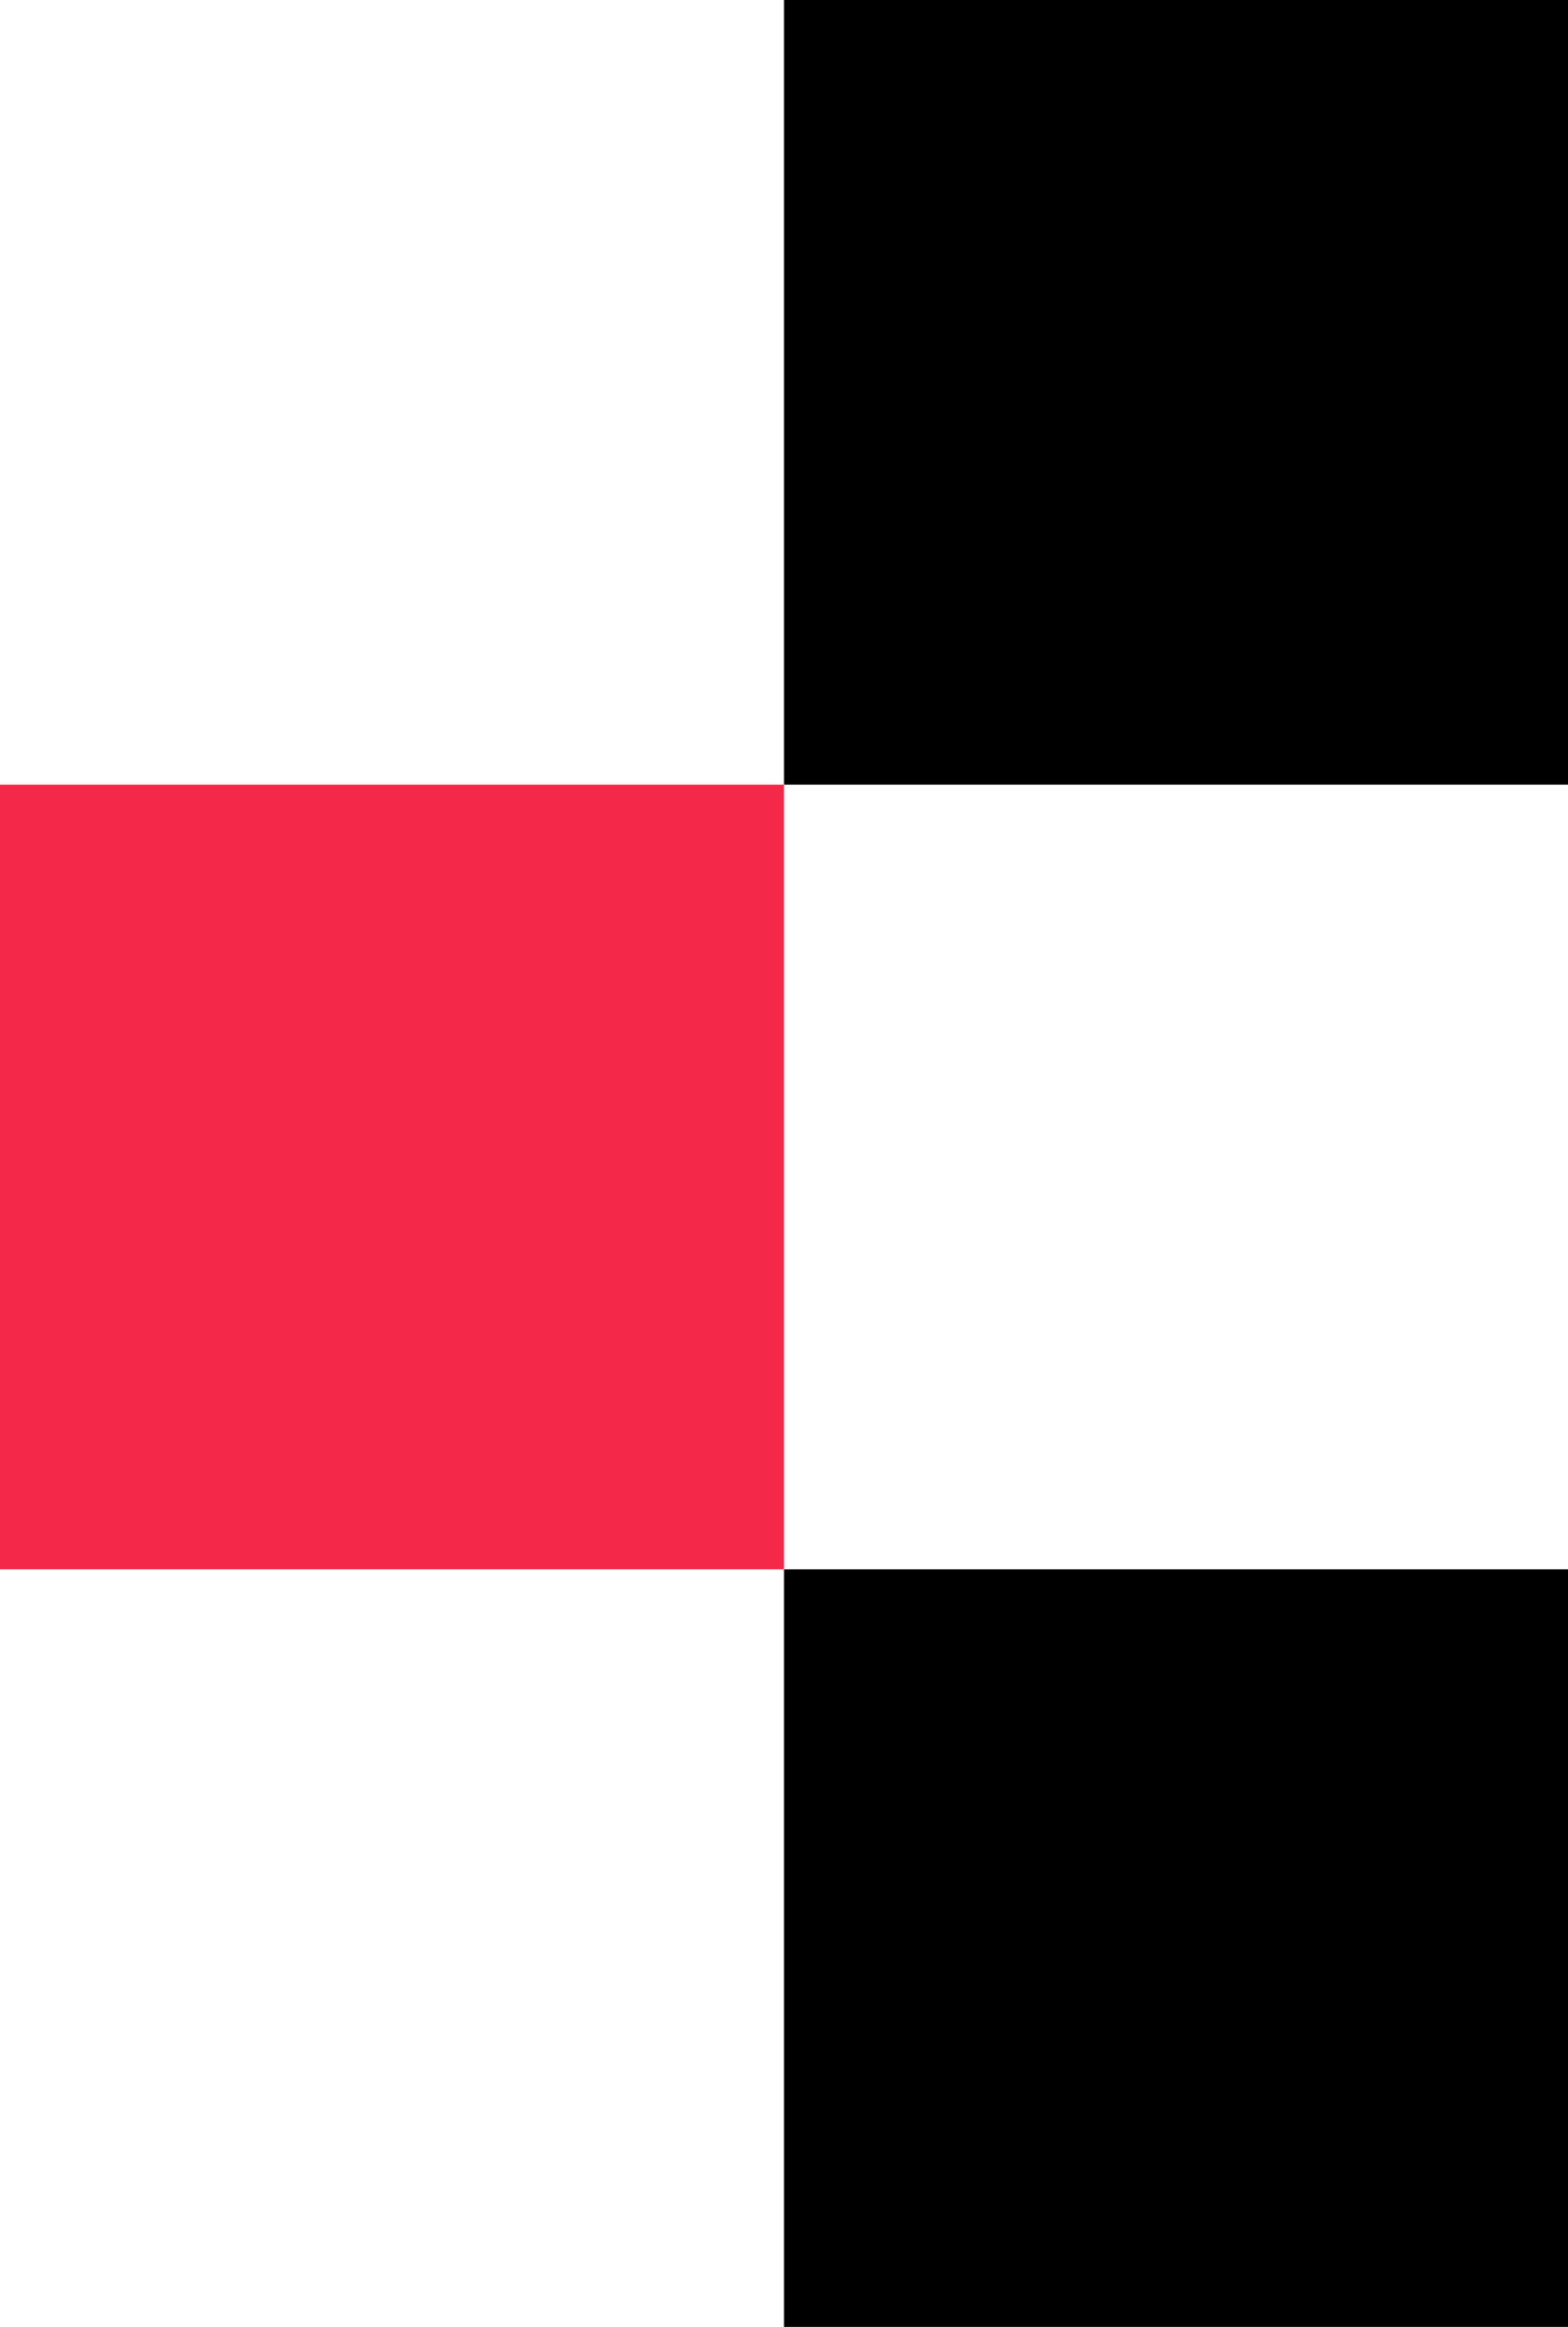
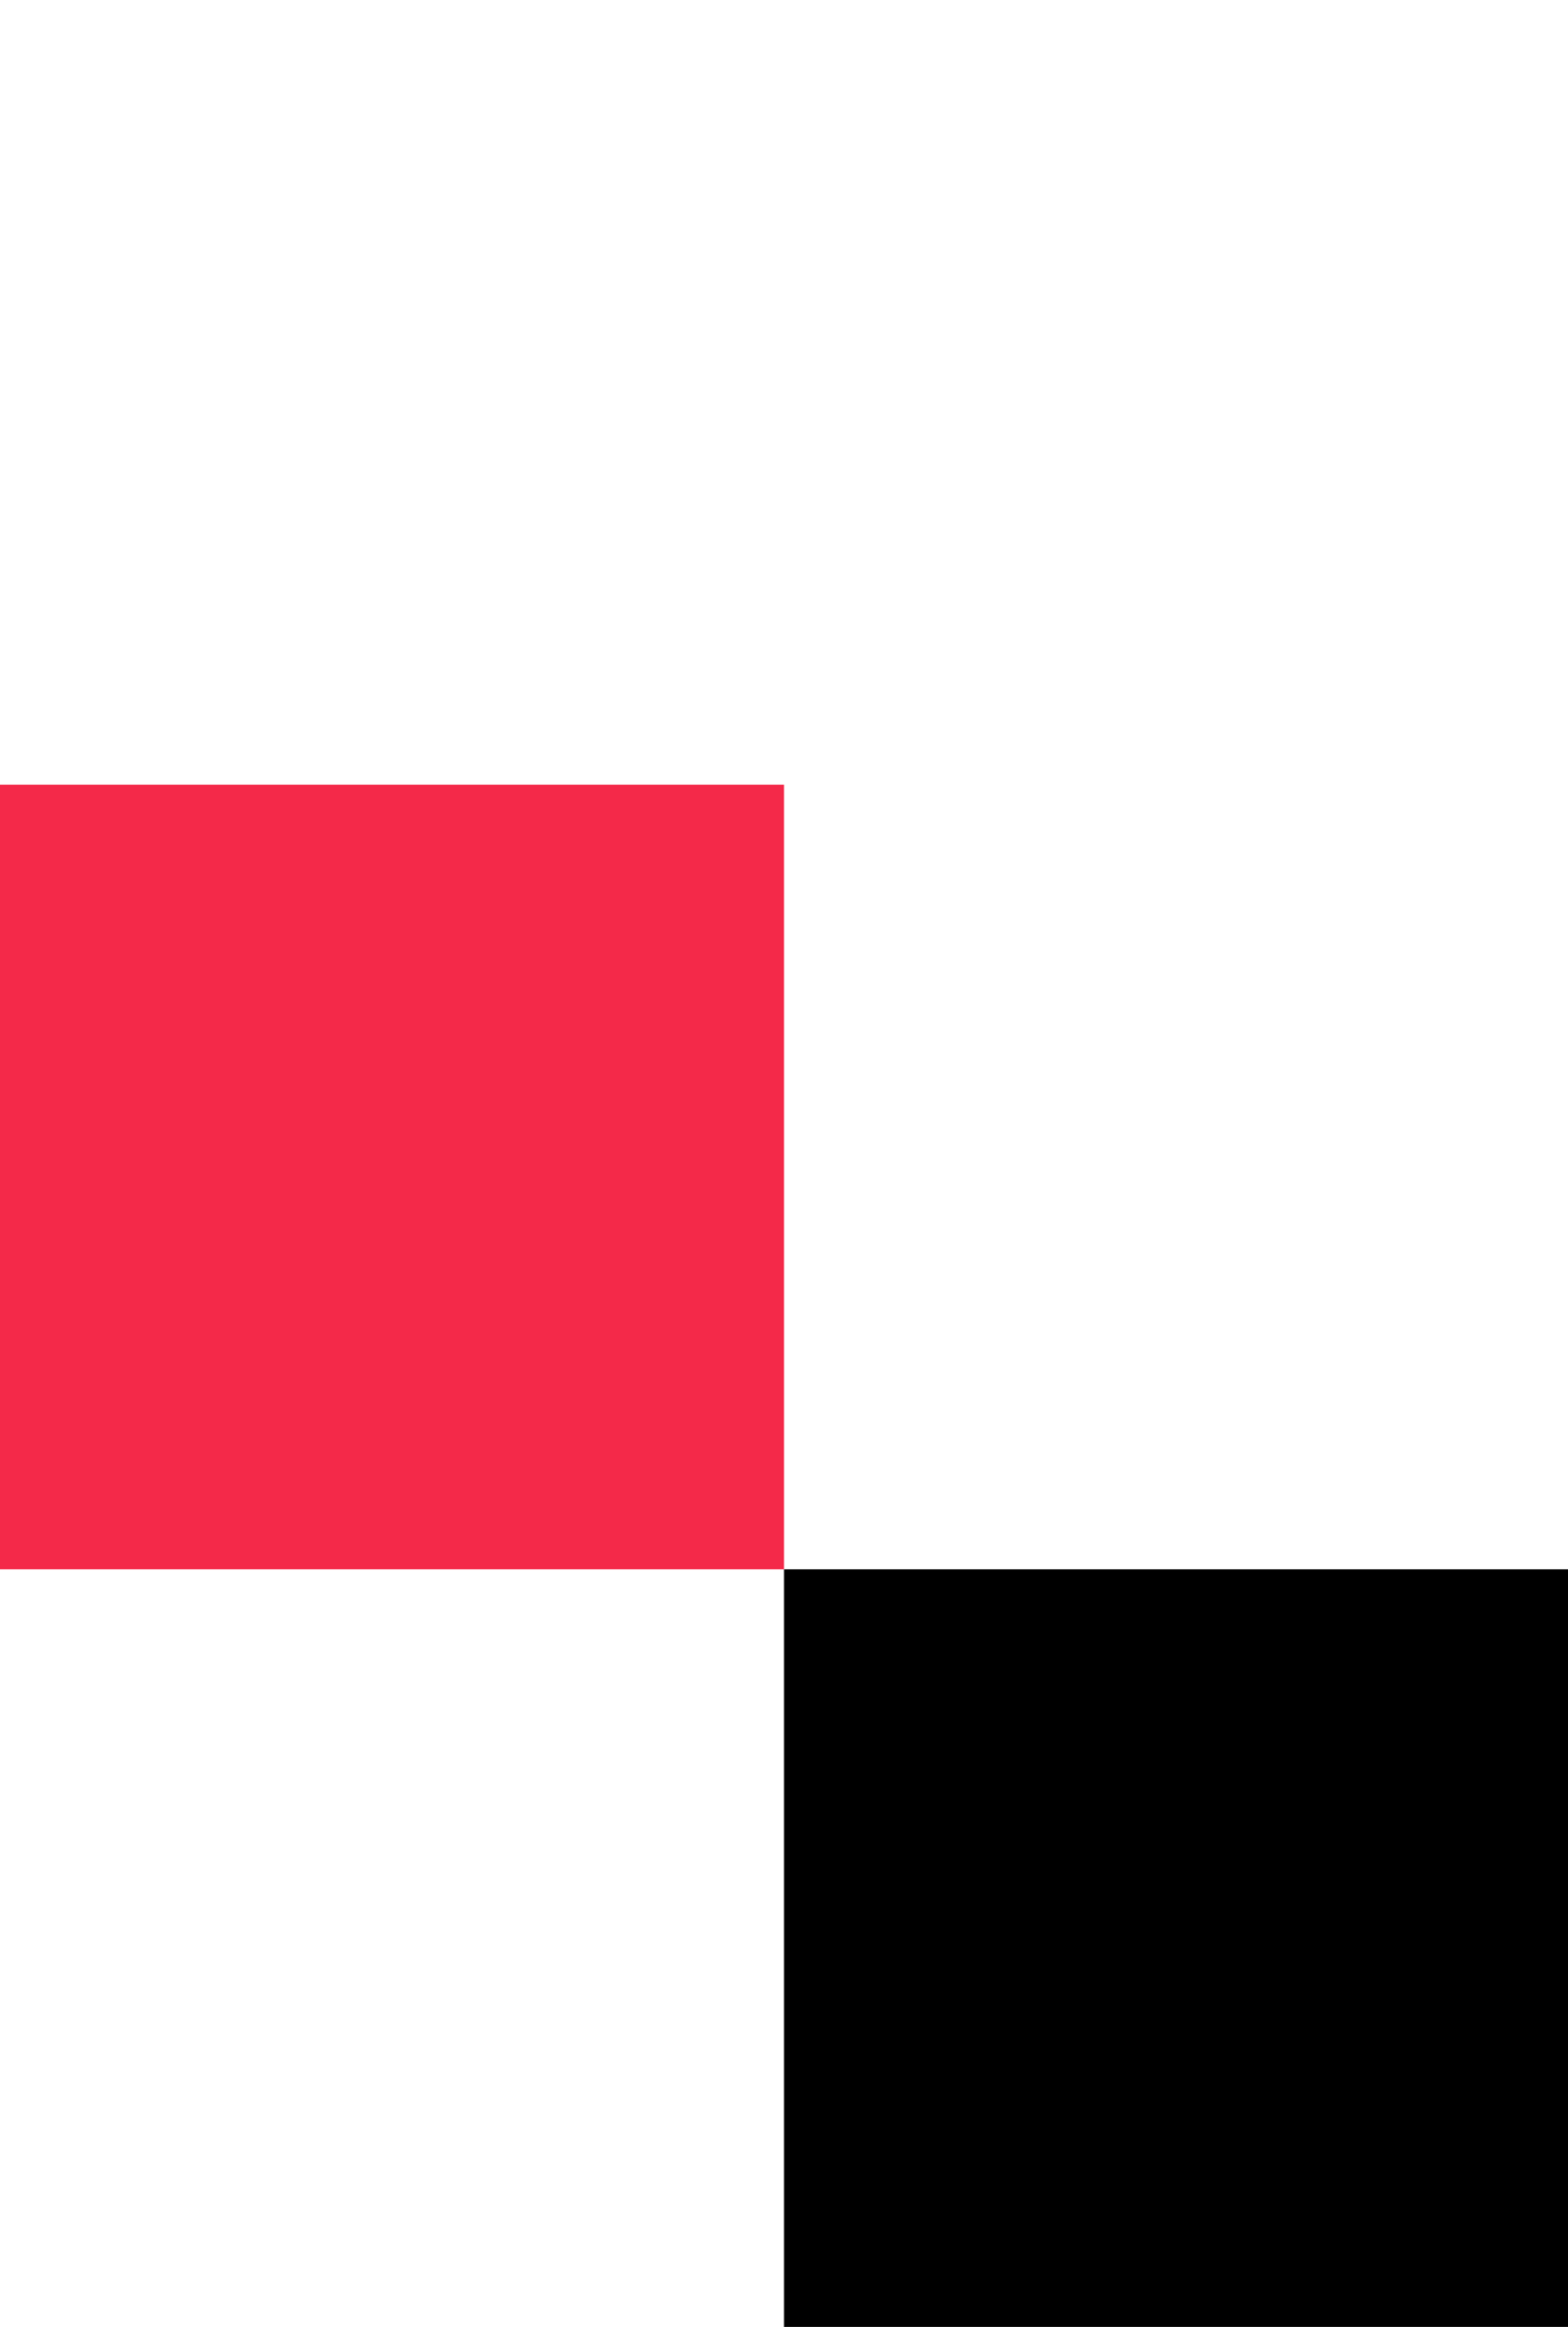
<svg xmlns="http://www.w3.org/2000/svg" version="1.1" id="Layer_1" x="0px" y="0px" width="58px" height="86px" viewBox="0 0 58 86" enable-background="new 0 0 58 86" xml:space="preserve">
  <rect y="29" fill="#F42949" width="29" height="29" />
-   <rect x="29" width="29" height="29" />
  <rect x="29" y="58" width="29" height="28" />
</svg>